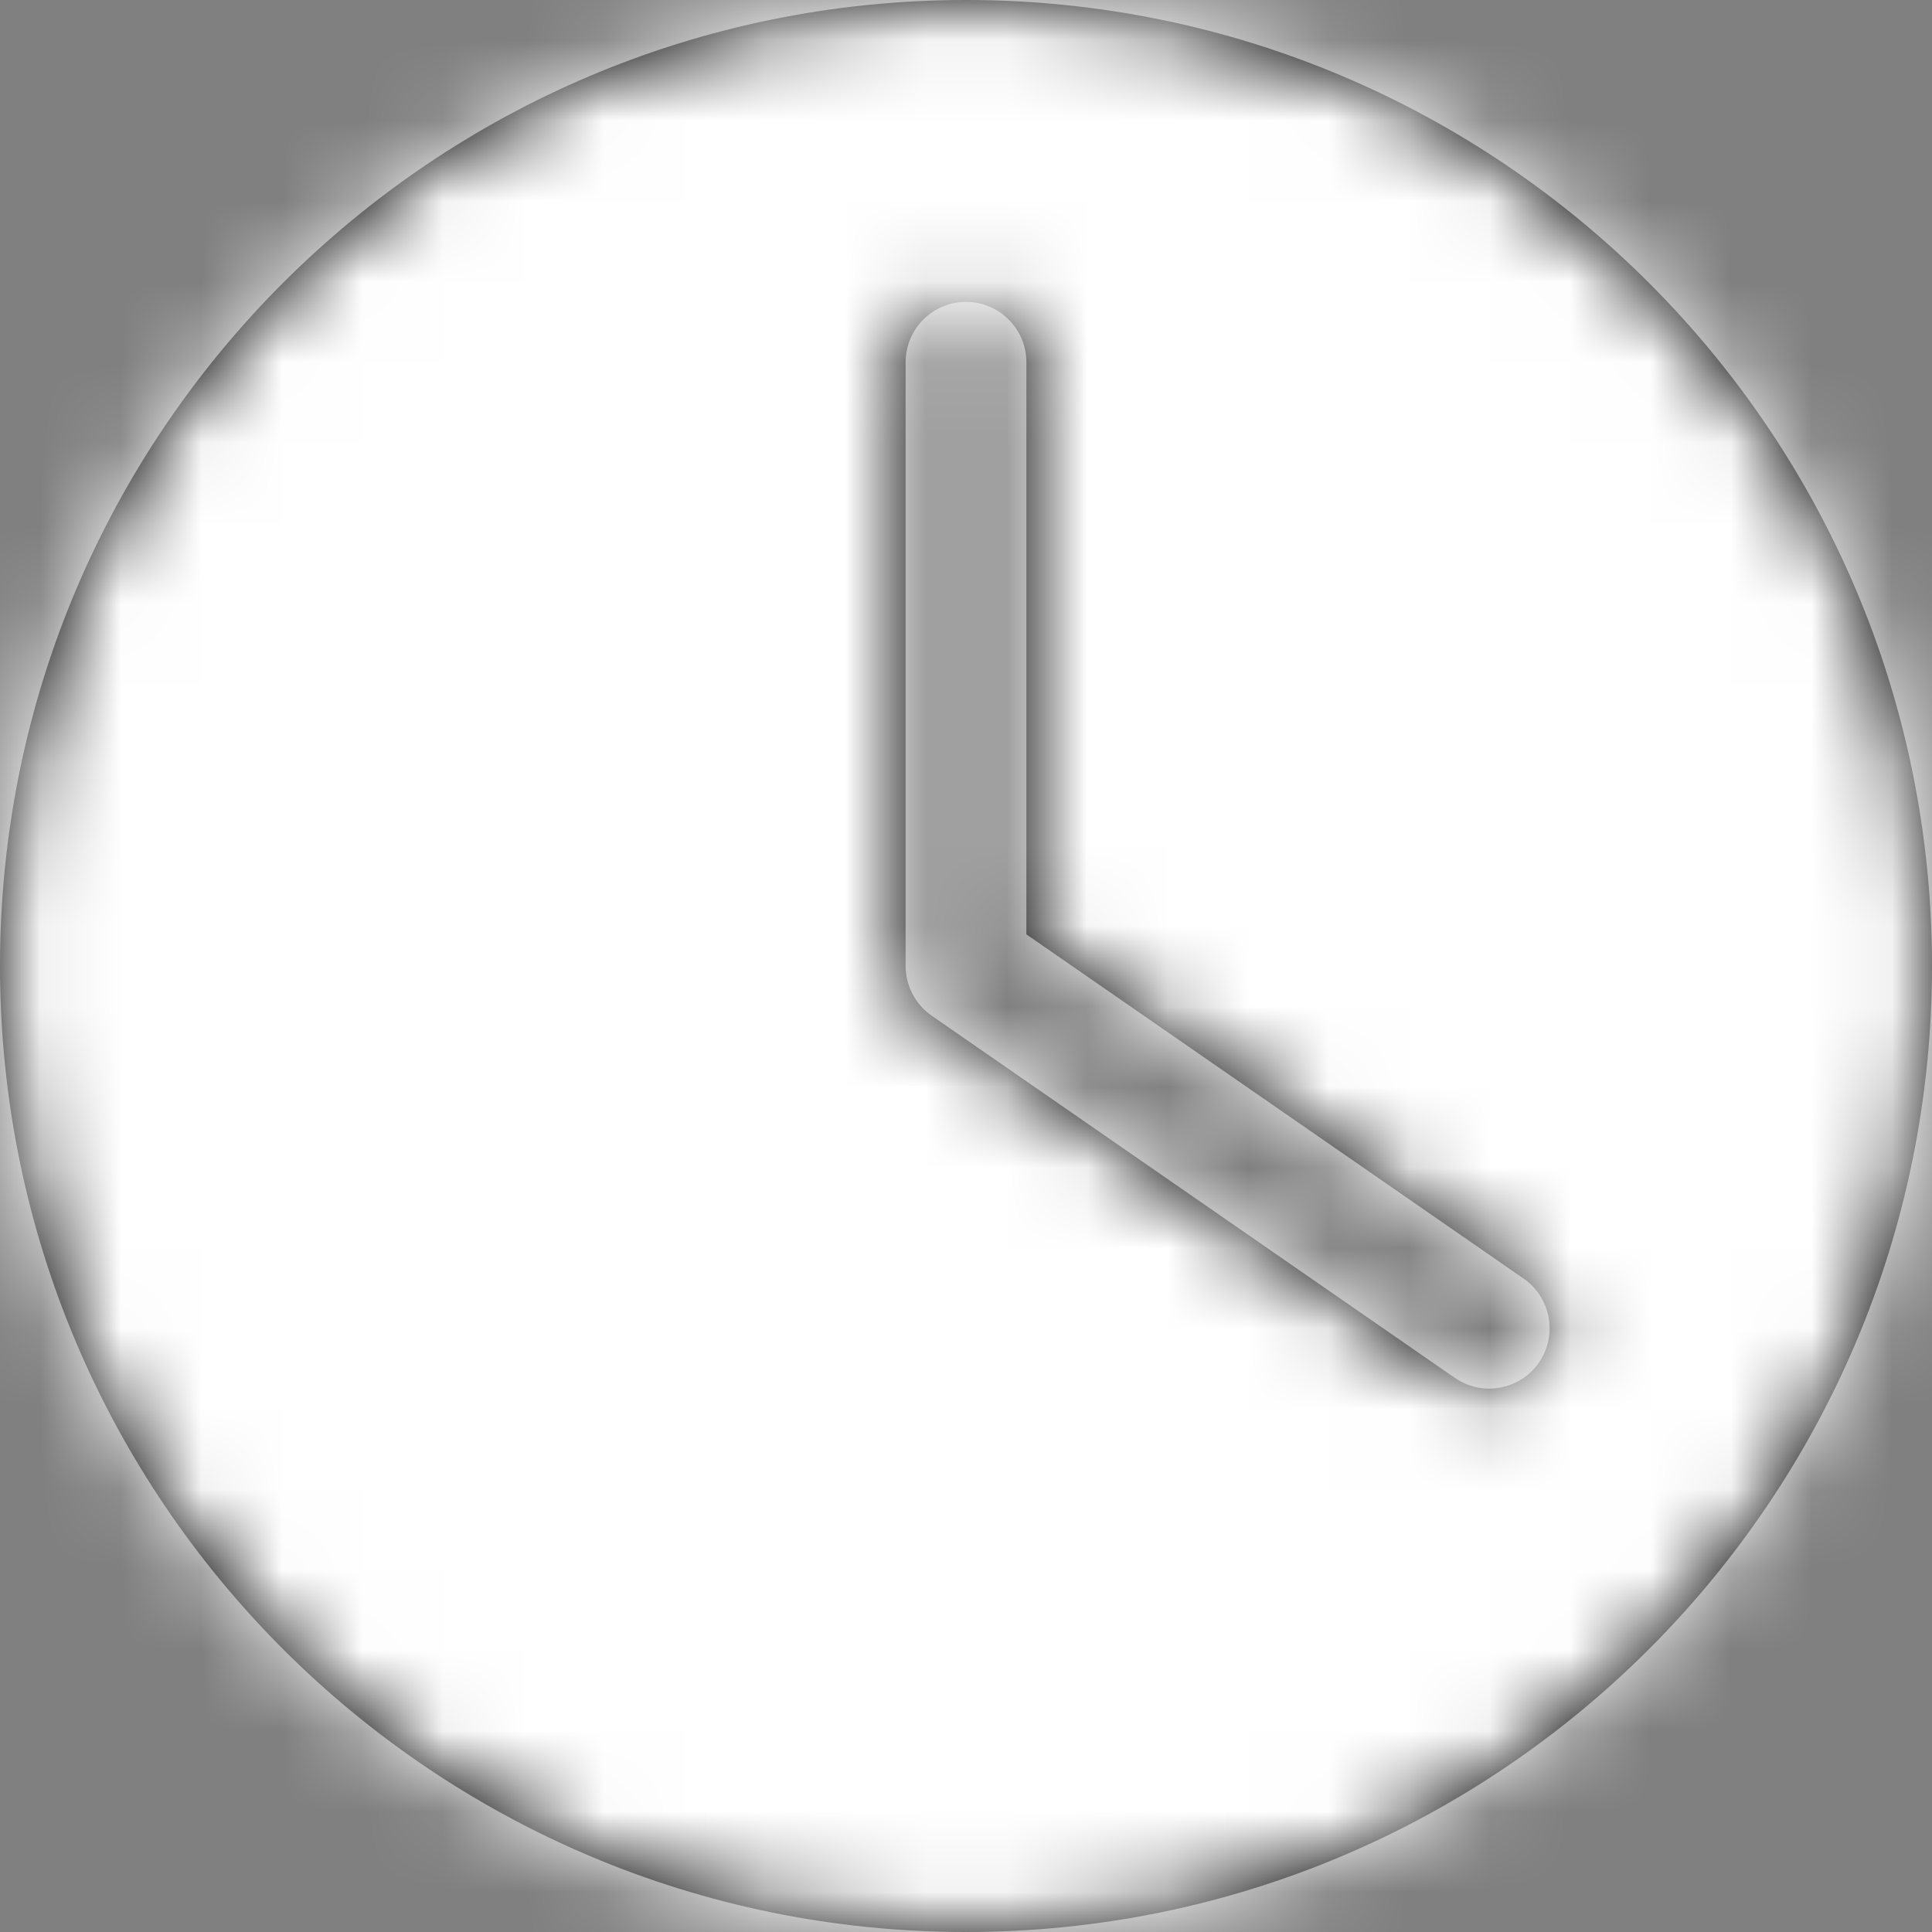
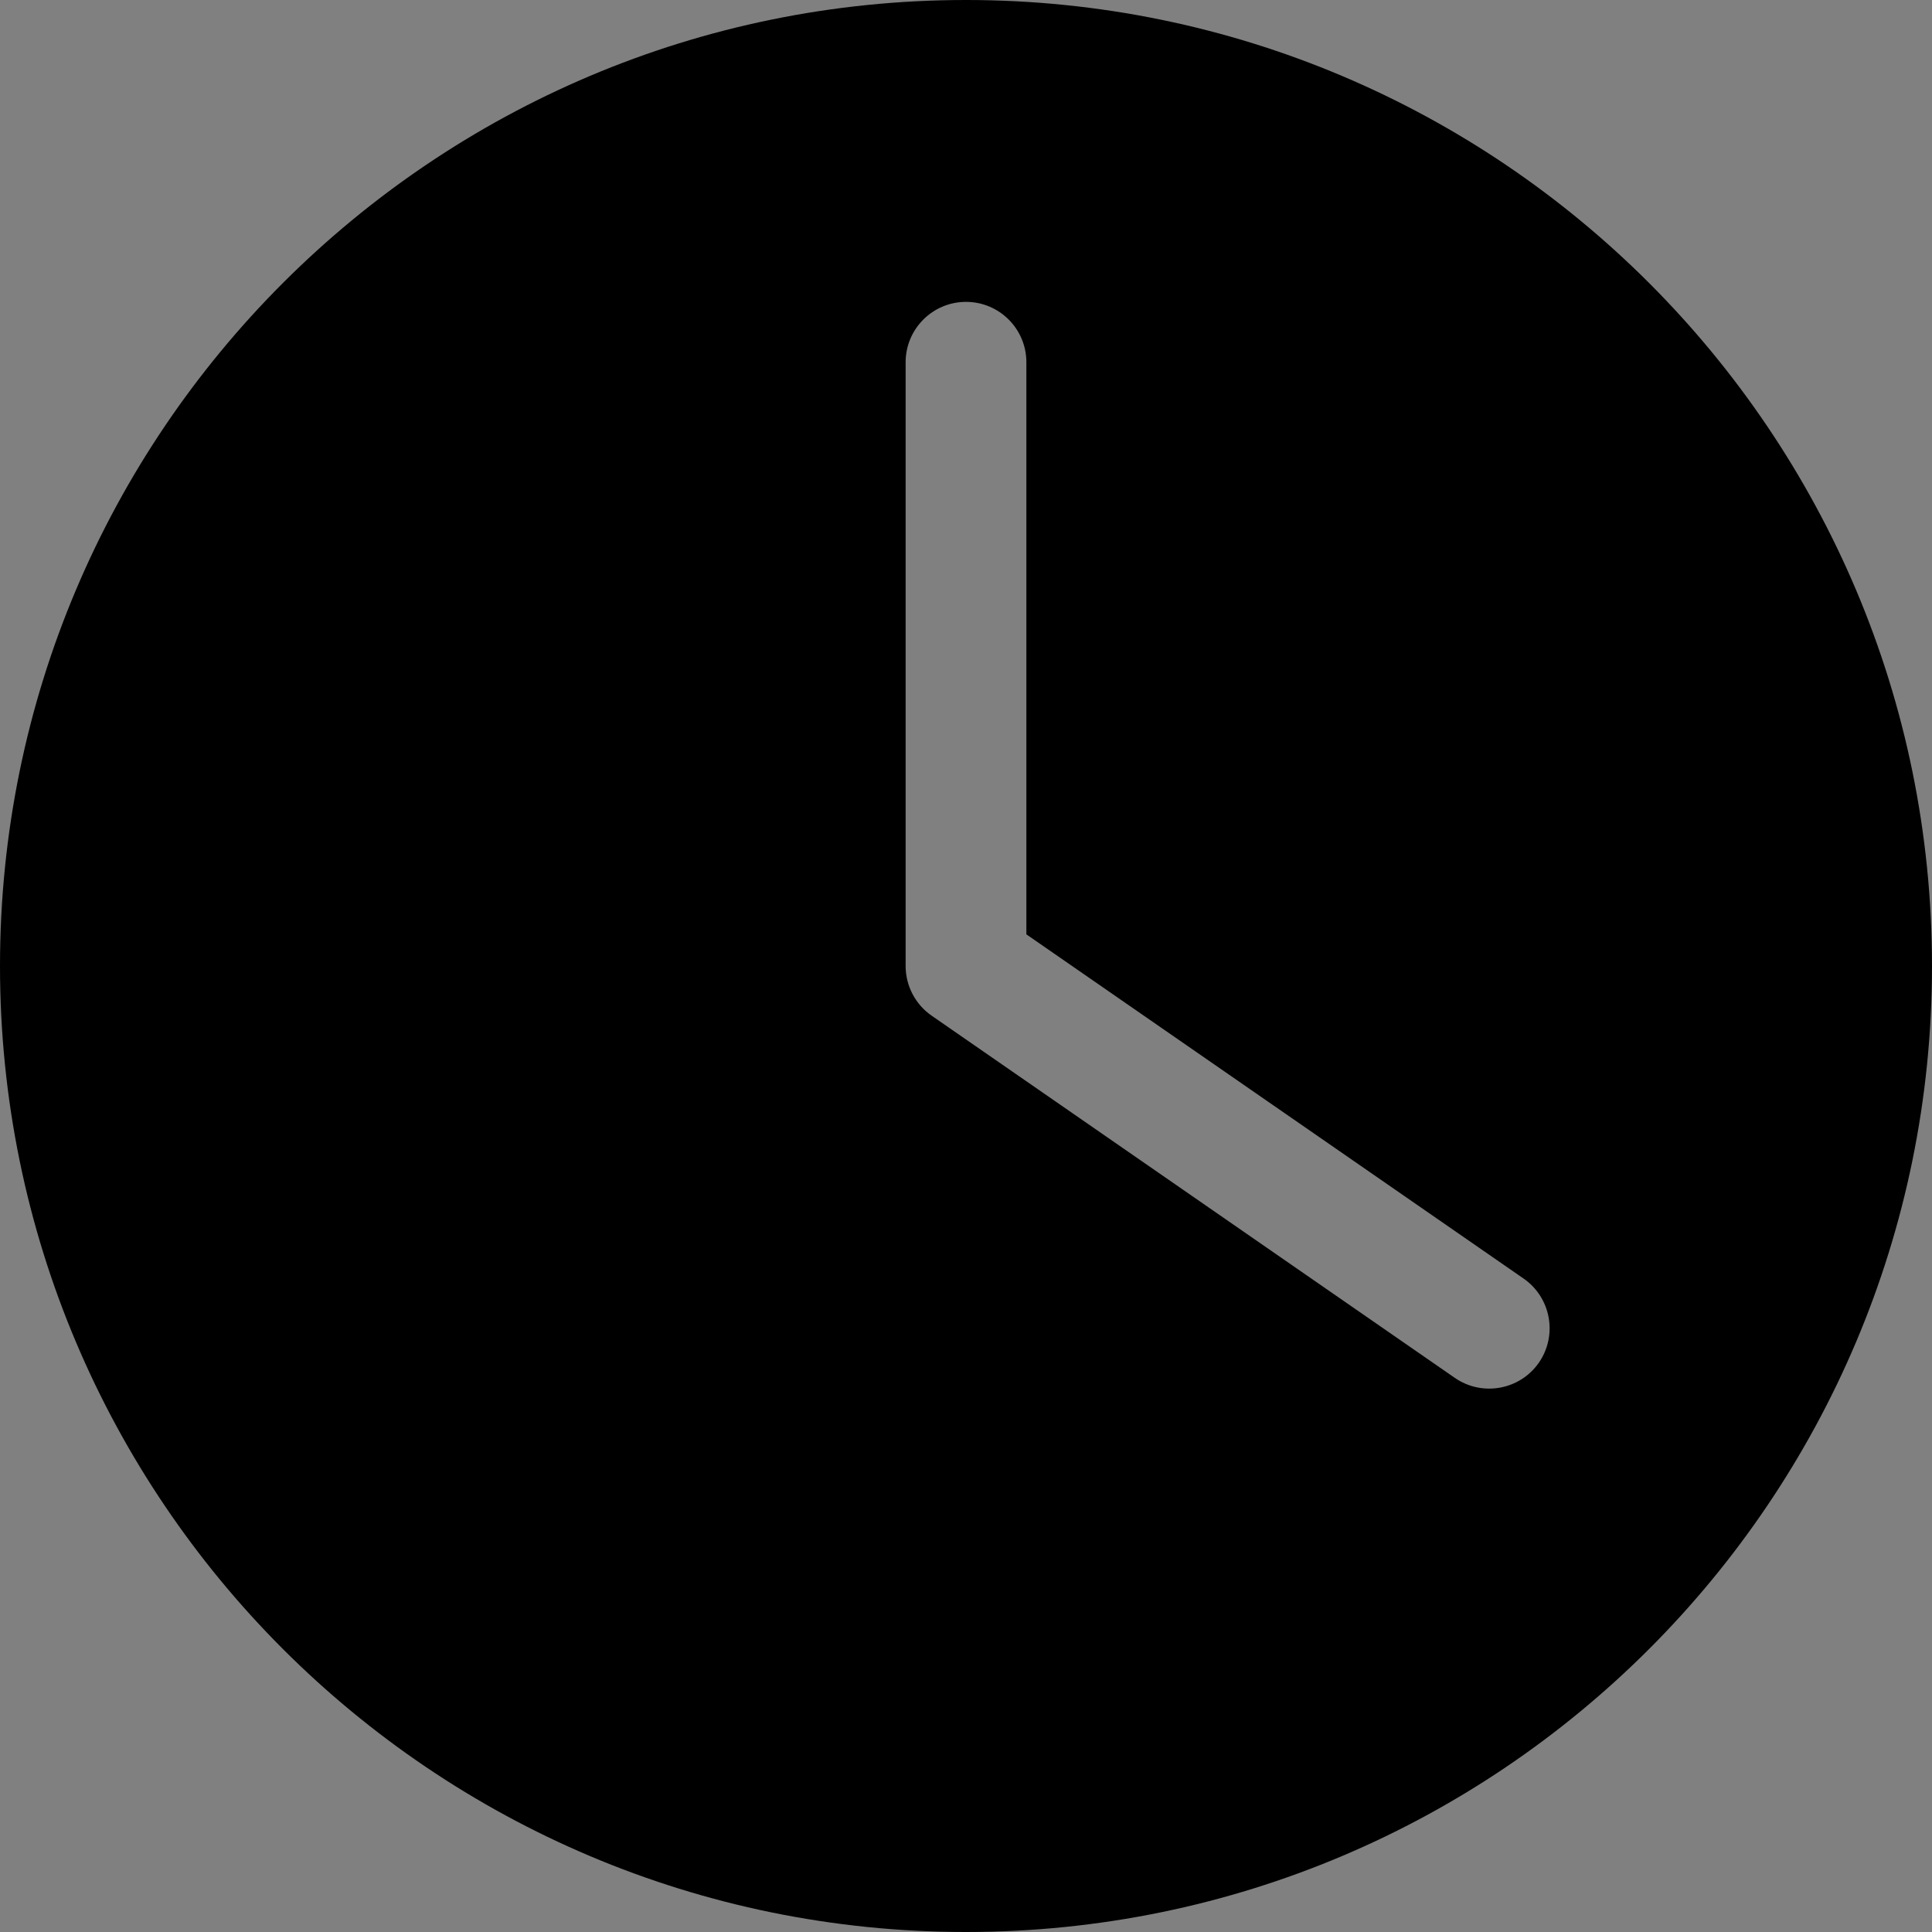
<svg xmlns="http://www.w3.org/2000/svg" xmlns:xlink="http://www.w3.org/1999/xlink" width="24px" height="24px" viewBox="0 0 24 24" version="1.1">
  <rect x="0" y="0" width="24" height="24" fill="#808080" stroke="none" />
  <title>Icons/Hours Copy</title>
  <defs>
    <path d="M12,0 C18.627,0 24,5.373 24,12 C24,18.627 18.627,24 12,24 C5.373,24 0,18.627 0,12 C0,5.373 5.373,0 12,0 Z M12,3.75 C11.586,3.75 11.25,4.086 11.25,4.5 L11.25,12 C11.25,12.246 11.371,12.477 11.573,12.617 L18.073,17.117 C18.414,17.352 18.881,17.267 19.117,16.927 C19.352,16.586 19.267,16.119 18.927,15.883 L12.75,11.607 L12.75,4.5 C12.75,4.086 12.414,3.75 12,3.75 Z" id="path-1" />
  </defs>
  <g id="WA_Site-Navigation-2023" stroke="none" stroke-width="1" fill="none" fill-rule="evenodd">
    <g id="m_WA-Footer" transform="translate(-43, -871)">
      <g id="Colors/@black" transform="translate(43, 871)">
        <mask id="mask-2" fill="white">
          <use xlink:href="#path-1" />
        </mask>
        <use id="Mask" fill="#000000" xlink:href="#path-1" />
        <g mask="url(#mask-2)" fill="#FFFFFF" id="Rectangle" stroke="#D9DCE0">
          <g transform="translate(-81, -90)">
-             <rect x="0.5" y="0.5" width="169" height="169" />
-           </g>
+             </g>
        </g>
      </g>
    </g>
  </g>
</svg>